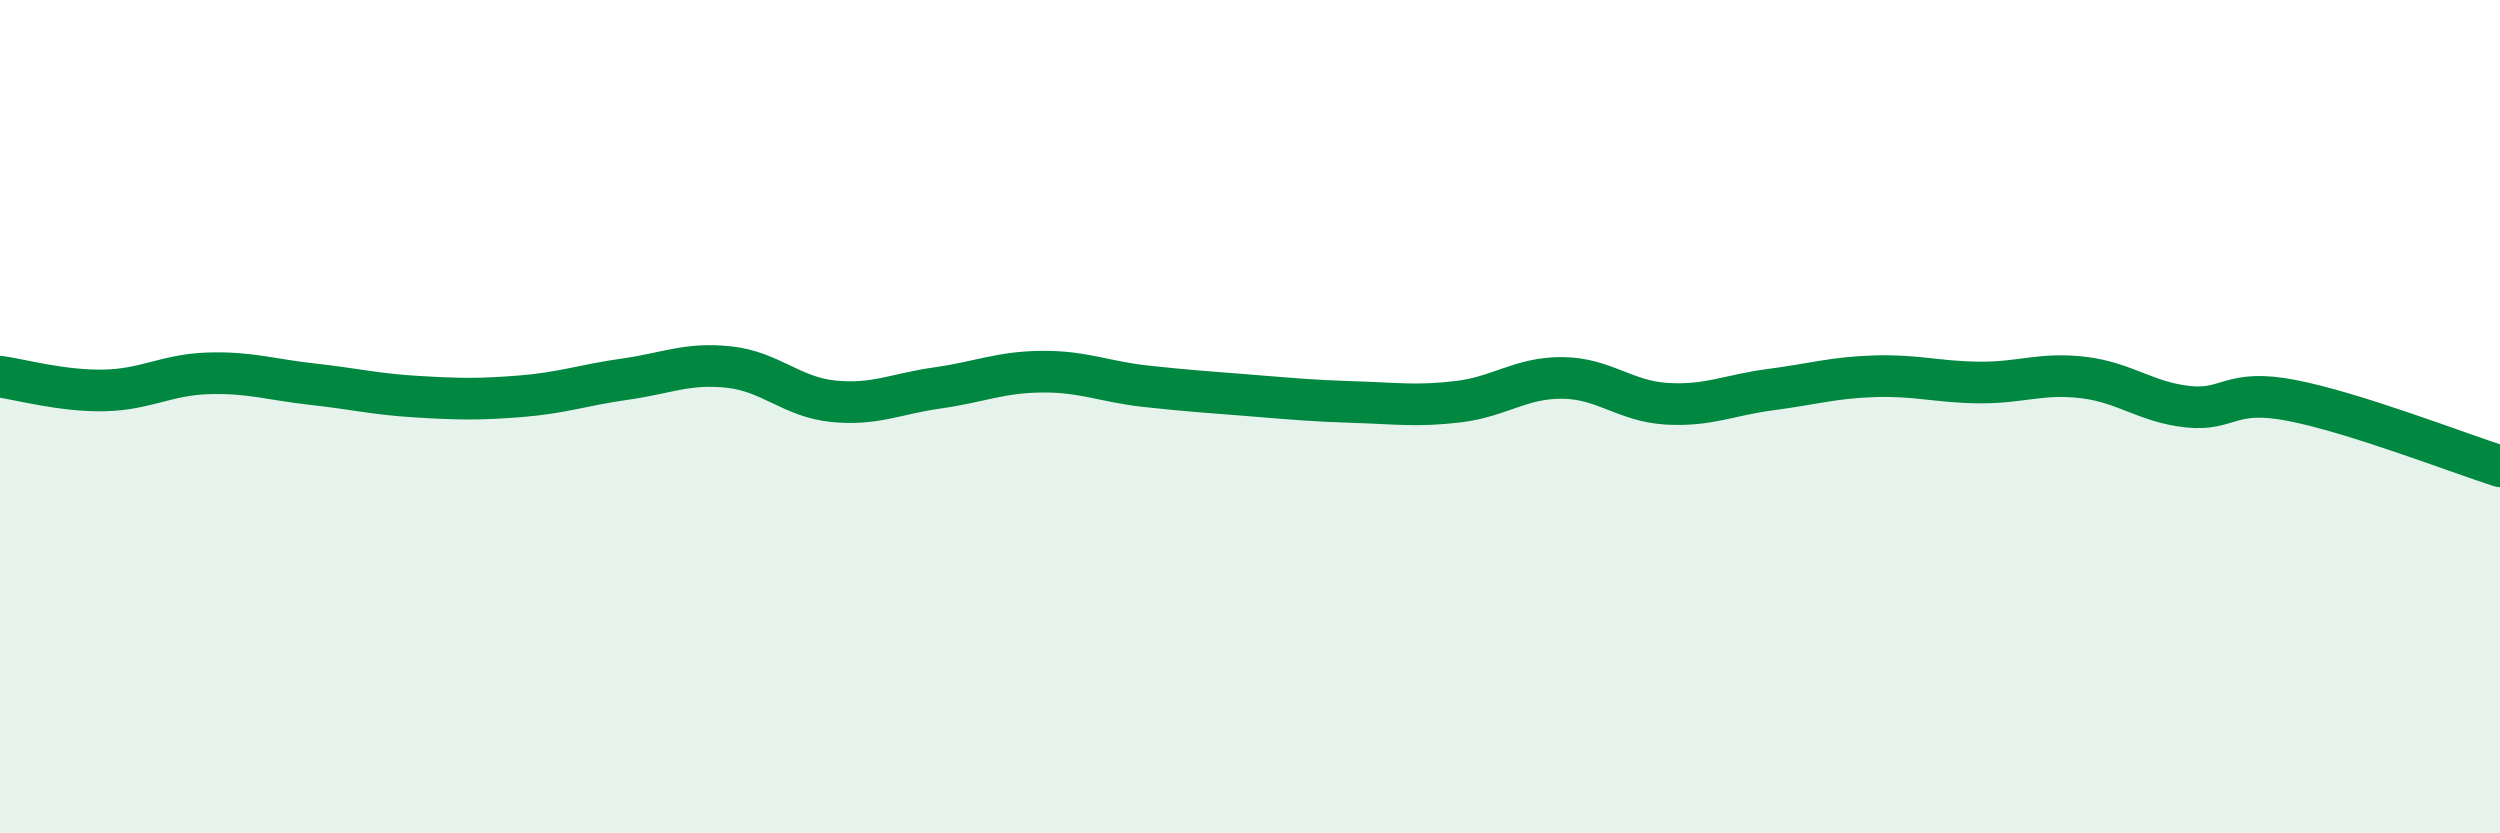
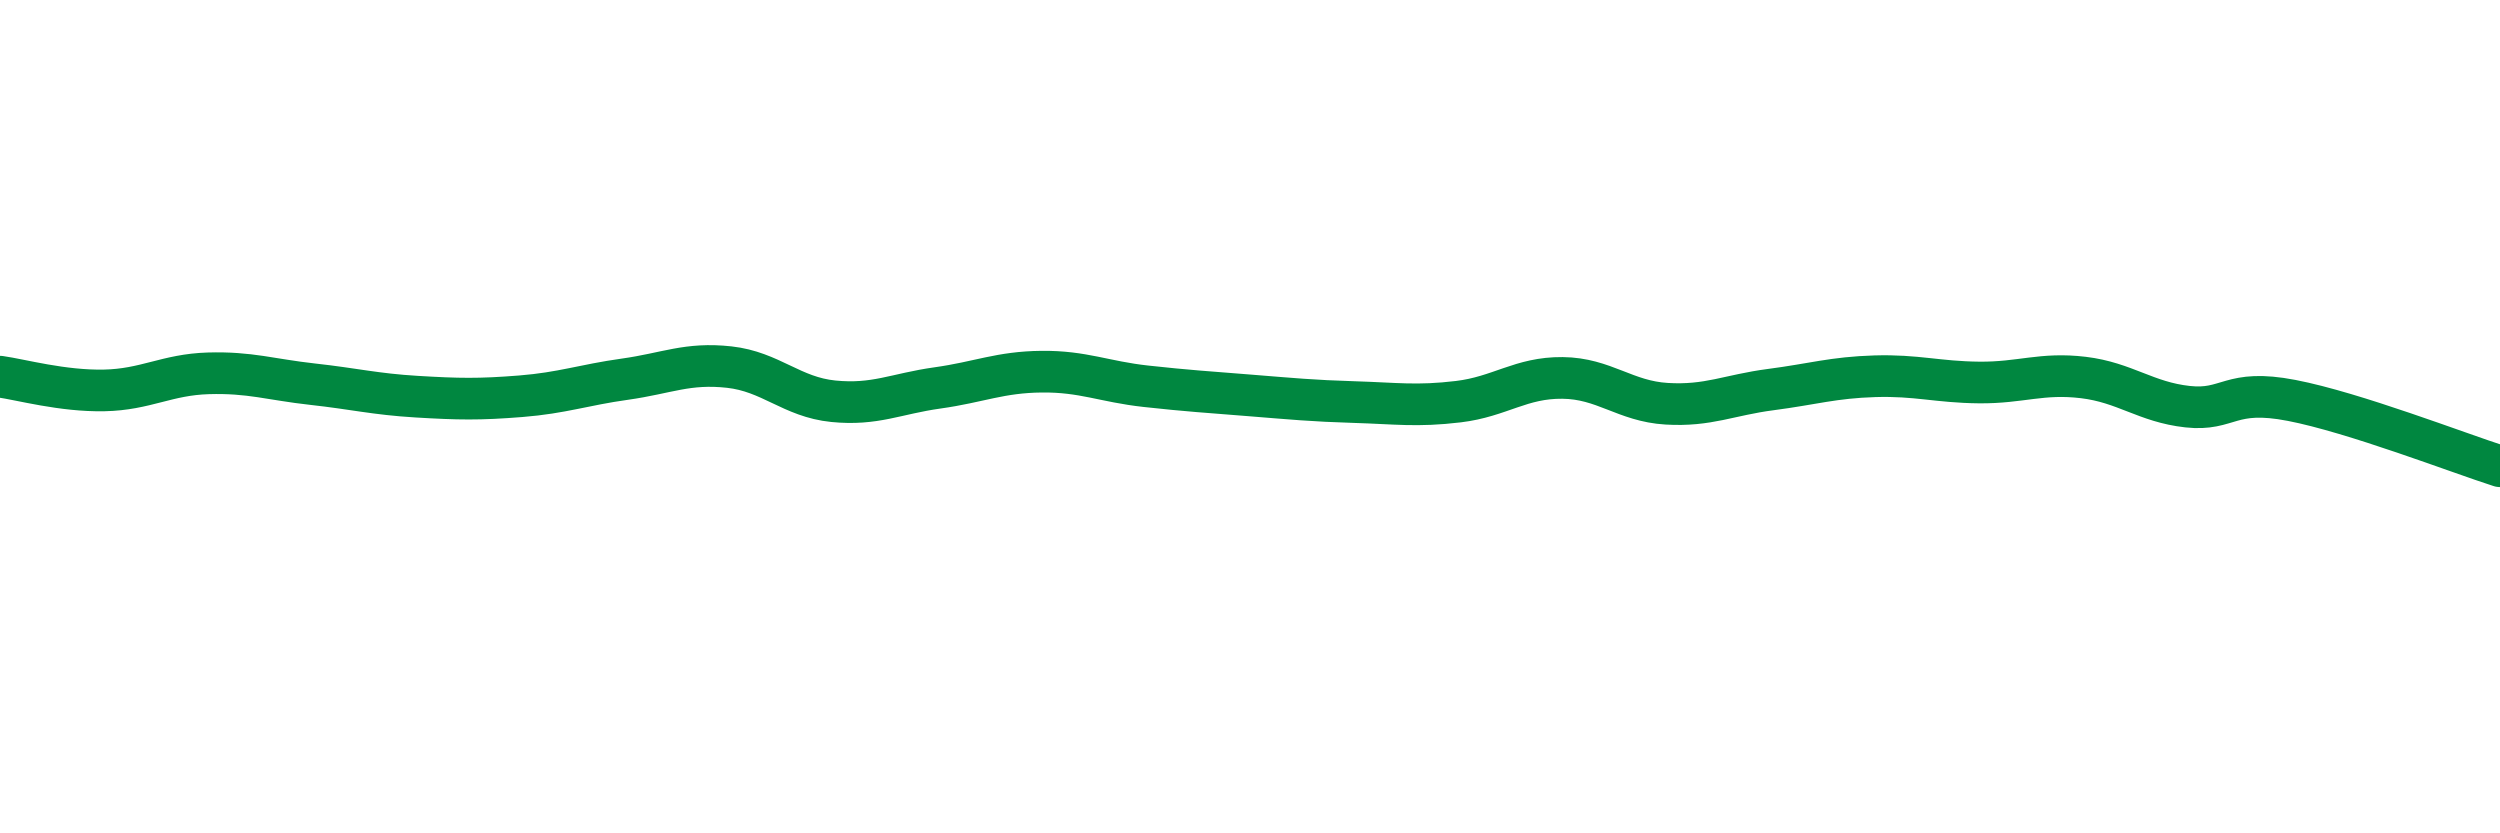
<svg xmlns="http://www.w3.org/2000/svg" width="60" height="20" viewBox="0 0 60 20">
-   <path d="M 0,9.04 C 0.5,9.11 1.5,9.39 2.5,9.37 C 3.5,9.35 4,8.99 5,8.96 C 6,8.93 6.5,9.11 7.5,9.22 C 8.5,9.33 9,9.46 10,9.52 C 11,9.58 11.5,9.59 12.5,9.51 C 13.5,9.43 14,9.24 15,9.1 C 16,8.96 16.5,8.7 17.5,8.81 C 18.5,8.92 19,9.53 20,9.63 C 21,9.73 21.5,9.45 22.5,9.31 C 23.5,9.17 24,8.93 25,8.92 C 26,8.91 26.5,9.16 27.5,9.27 C 28.5,9.38 29,9.41 30,9.49 C 31,9.57 31.5,9.62 32.5,9.65 C 33.5,9.68 34,9.76 35,9.64 C 36,9.52 36.5,9.06 37.5,9.07 C 38.5,9.08 39,9.63 40,9.69 C 41,9.75 41.5,9.48 42.5,9.35 C 43.5,9.22 44,9.06 45,9.03 C 46,9 46.5,9.17 47.5,9.18 C 48.5,9.19 49,8.94 50,9.06 C 51,9.18 51.5,9.65 52.5,9.76 C 53.5,9.87 53.5,9.32 55,9.61 C 56.5,9.9 59,10.87 60,11.19L60 20L0 20Z" fill="#008740" opacity="0.1" stroke-linecap="round" stroke-linejoin="round" />
  <path d="M 0,9.04 C 0.5,9.11 1.5,9.39 2.5,9.37 C 3.5,9.35 4,8.99 5,8.96 C 6,8.93 6.5,9.11 7.5,9.22 C 8.5,9.33 9,9.46 10,9.52 C 11,9.58 11.5,9.59 12.5,9.51 C 13.5,9.43 14,9.24 15,9.1 C 16,8.96 16.5,8.7 17.5,8.81 C 18.5,8.92 19,9.53 20,9.63 C 21,9.73 21.5,9.45 22.5,9.31 C 23.5,9.17 24,8.93 25,8.92 C 26,8.91 26.5,9.16 27.5,9.27 C 28.5,9.38 29,9.41 30,9.49 C 31,9.57 31.5,9.62 32.5,9.65 C 33.5,9.68 34,9.76 35,9.64 C 36,9.52 36.5,9.06 37.5,9.07 C 38.5,9.08 39,9.63 40,9.69 C 41,9.75 41.5,9.48 42.5,9.35 C 43.5,9.22 44,9.06 45,9.03 C 46,9 46.5,9.17 47.5,9.18 C 48.5,9.19 49,8.94 50,9.06 C 51,9.18 51.5,9.65 52.5,9.76 C 53.5,9.87 53.5,9.32 55,9.61 C 56.5,9.9 59,10.87 60,11.19" stroke="#008740" stroke-width="1" fill="none" stroke-linecap="round" stroke-linejoin="round" />
</svg>